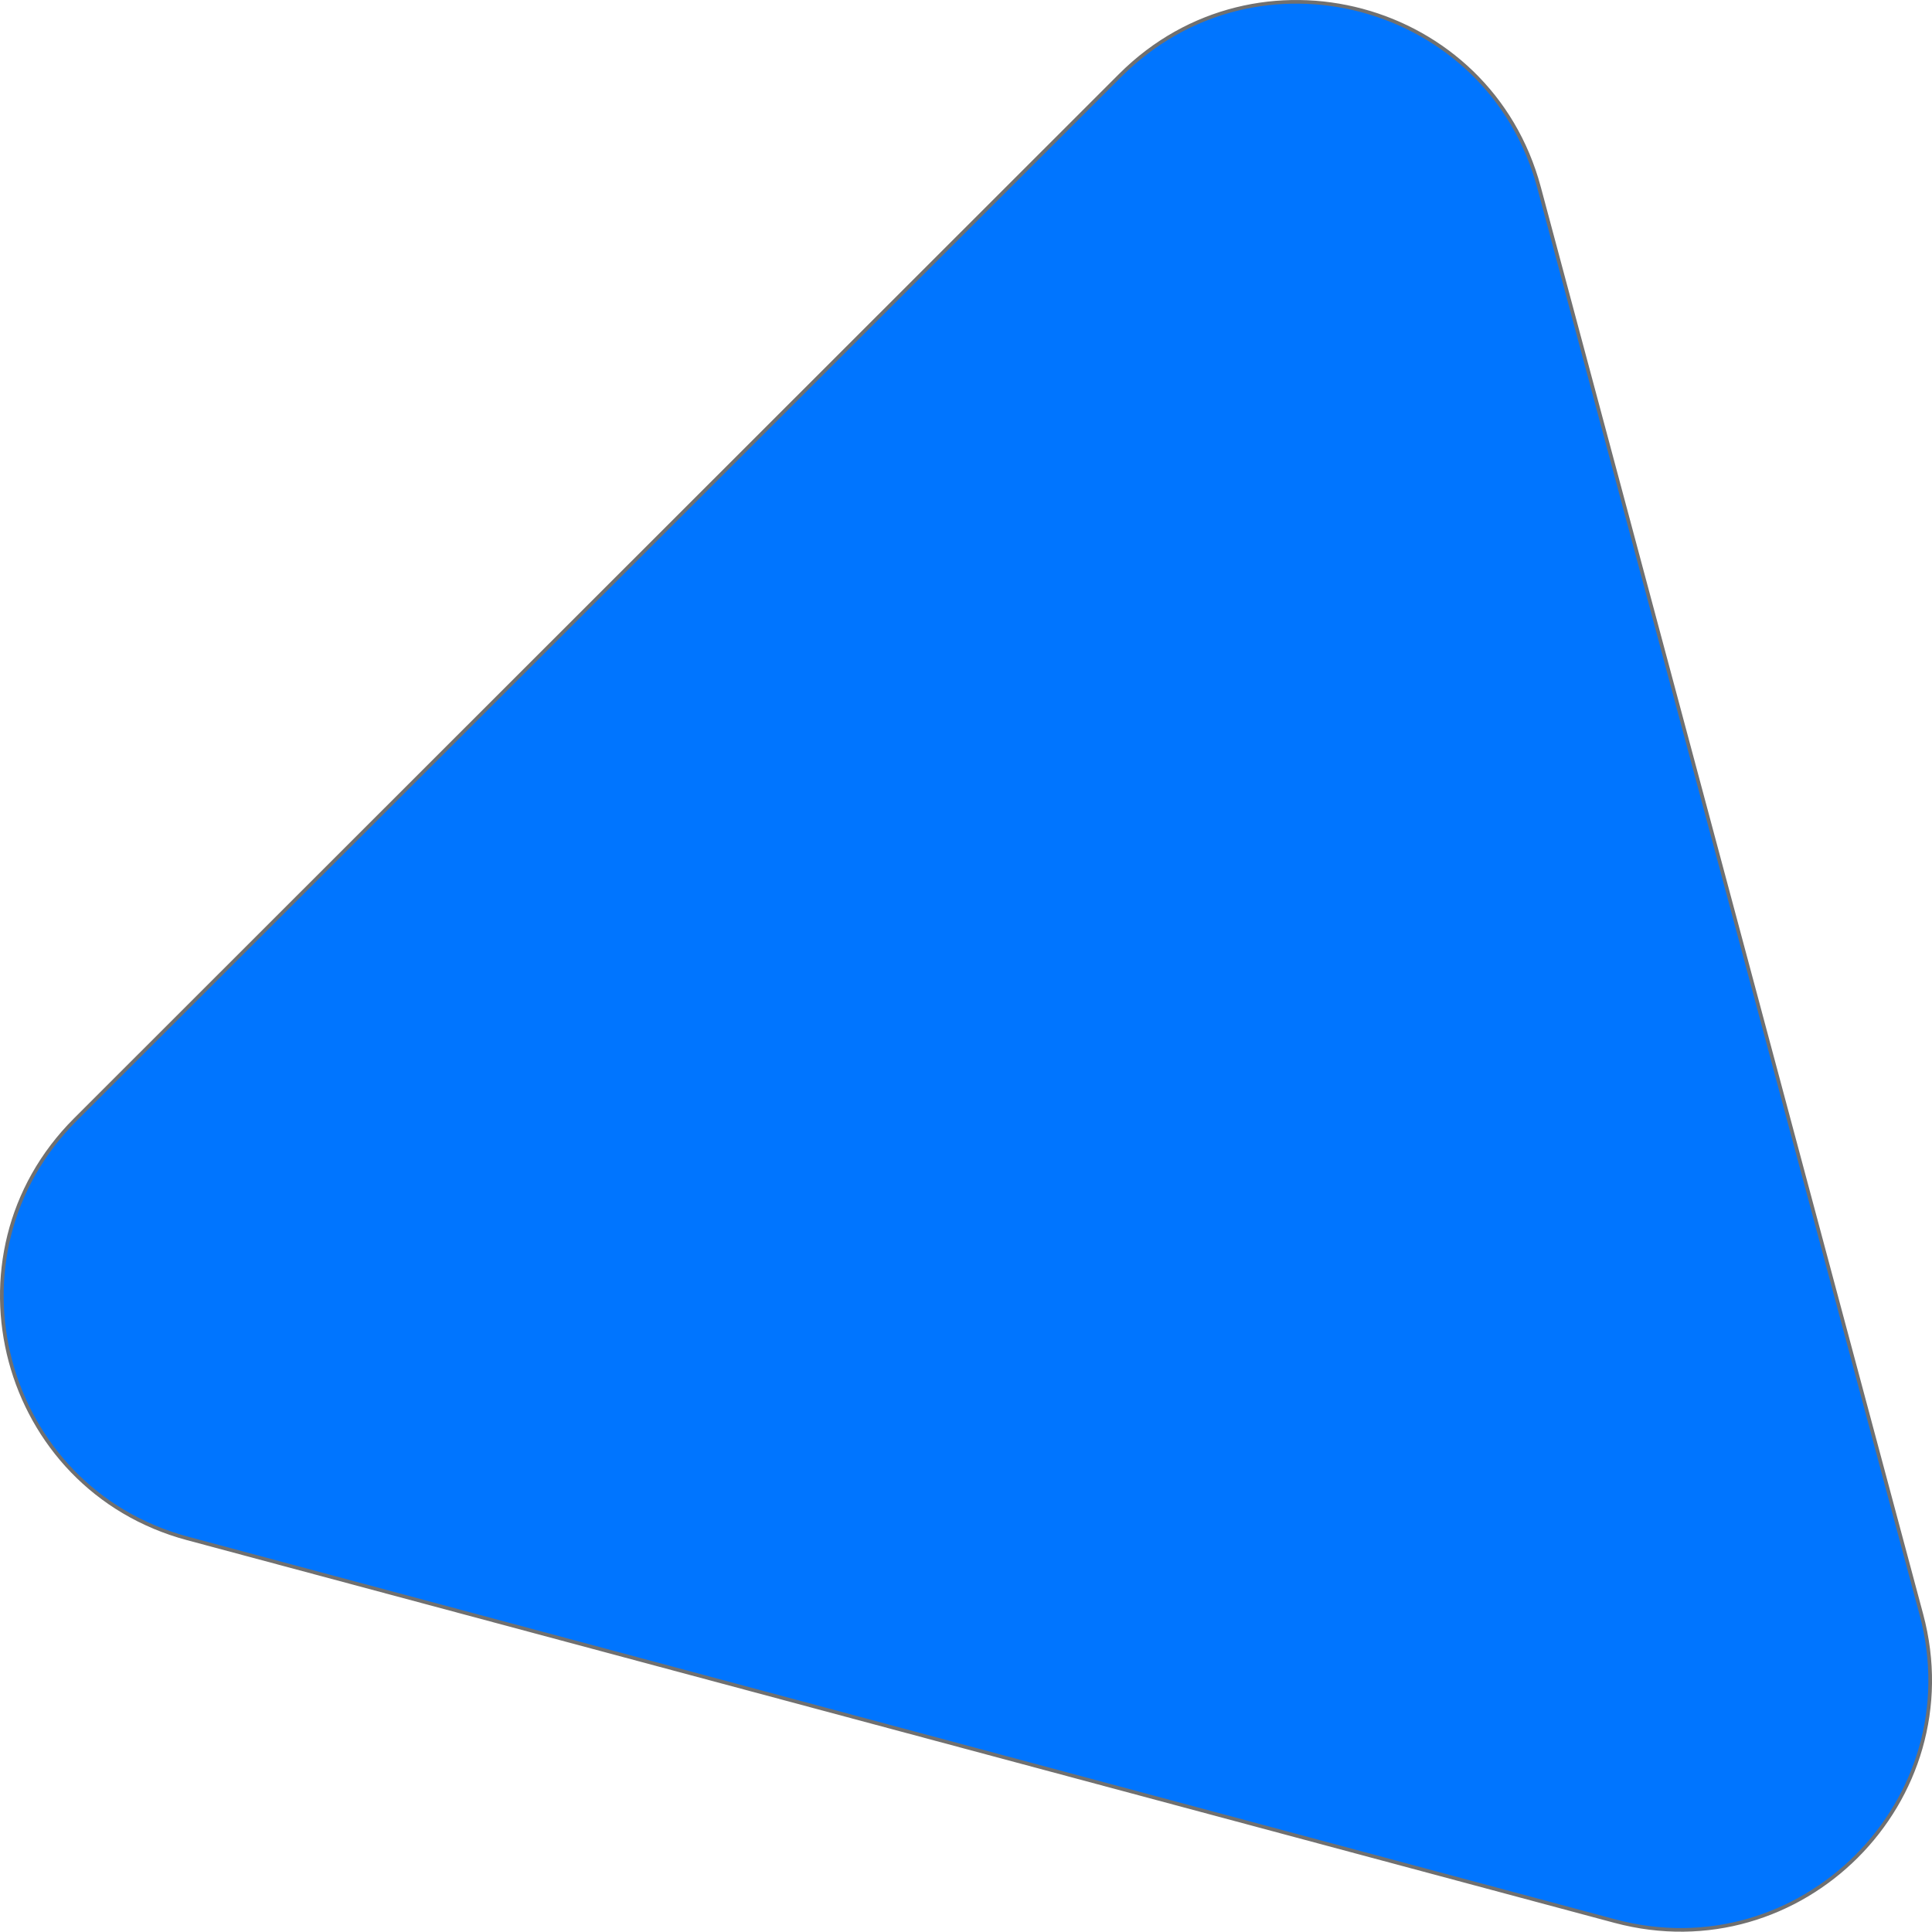
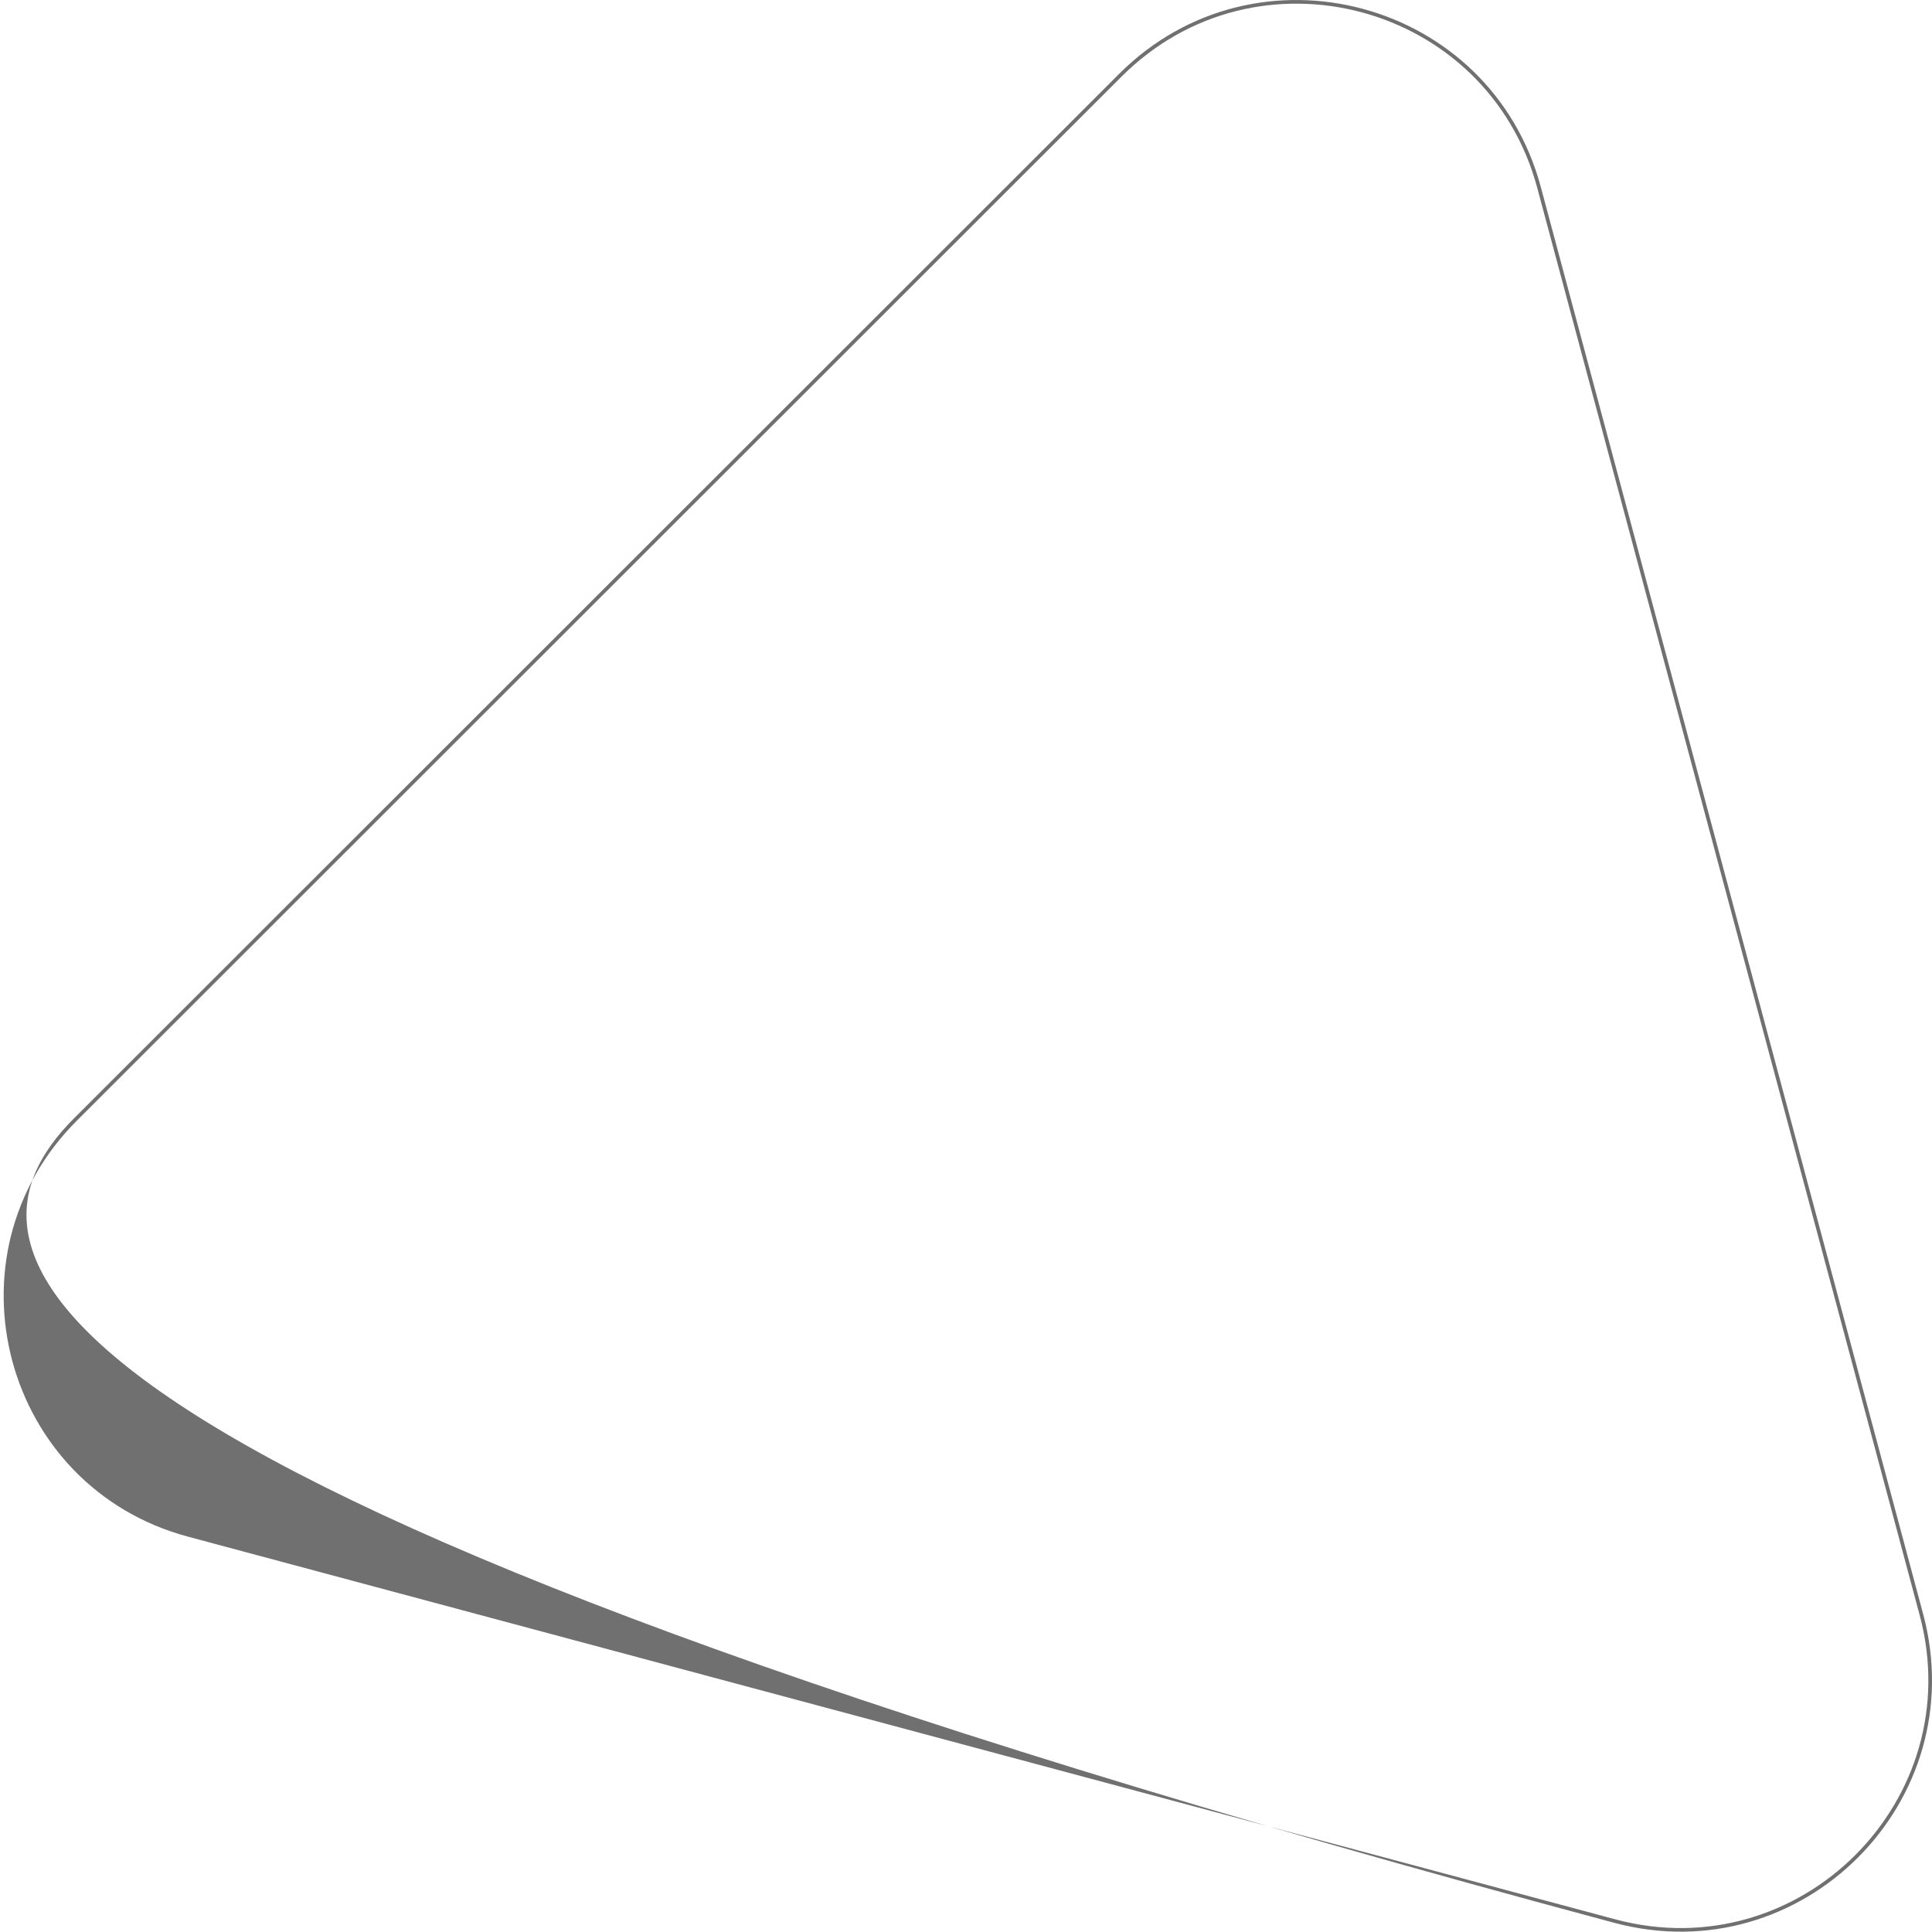
<svg xmlns="http://www.w3.org/2000/svg" viewBox="0 0 528.8 528.72">
  <g style="isolation: isolate;">
    <g id="a" data-name="Layer_1">
      <g id="b" data-name="Polygon_4" style="isolation: isolate; mix-blend-mode: color-dodge;">
-         <path d="M441.98,525.81L51.31,421.07c-6.21-1.67-12.09-4.13-17.48-7.32-5.16-3.06-9.89-6.8-14.06-11.11-8.03-8.32-13.87-18.7-16.9-30.03-3.03-11.33-3.16-23.24-.36-34.46,1.45-5.82,3.68-11.42,6.62-16.65,3.07-5.45,6.93-10.53,11.48-15.07L306.64,20.59c4.55-4.54,9.62-8.4,15.07-11.47,5.23-2.94,10.83-5.17,16.65-6.61,11.21-2.79,23.12-2.66,34.45.37,11.32,3.04,21.7,8.88,30.01,16.91,4.31,4.16,8.05,8.89,11.1,14.06,3.19,5.39,5.65,11.26,7.31,17.47l104.65,390.59c1.66,6.21,2.47,12.53,2.4,18.79-.07,6-.94,11.96-2.59,17.73-3.19,11.11-9.25,21.36-17.55,29.66-8.29,8.29-18.55,14.36-29.66,17.54-5.76,1.65-11.73,2.52-17.73,2.59-6.26.07-12.58-.74-18.79-2.41Z" style="fill: #0075ff;" />
-         <path d="M372.68,3.36c-11.24-3.01-23.07-3.14-34.2-.37-5.77,1.44-11.33,3.65-16.52,6.57-5.42,3.05-10.45,6.88-14.97,11.39L20.98,306.79c-4.52,4.51-8.35,9.55-11.4,14.96-2.92,5.19-5.13,10.75-6.58,16.52-2.78,11.13-2.65,22.96.36,34.21,3.01,11.25,8.81,21.55,16.78,29.81,4.13,4.28,8.83,7.99,13.95,11.03,5.35,3.17,11.18,5.61,17.35,7.27l390.67,104.74c6.17,1.65,12.44,2.46,18.66,2.39,5.96-.07,11.88-.93,17.6-2.57,11.03-3.16,21.21-9.18,29.44-17.42,8.23-8.23,14.26-18.41,17.42-29.44,1.64-5.72,2.51-11.64,2.57-17.6.07-6.21-.73-12.49-2.39-18.66L420.76,51.45c-1.65-6.17-4.09-12-7.26-17.35-3.03-5.12-6.74-9.82-11.02-13.95-8.25-7.97-18.55-13.77-29.8-16.79M372.94,2.4c22.45,6.02,41.91,23.14,48.79,48.79l104.65,390.59c13.75,51.32-33.21,98.27-84.53,84.51L51.18,421.55C-.13,407.79-17.31,343.64,20.27,306.08L306.29,20.24C325.07,1.47,350.49-3.62,372.94,2.4Z" style="fill: #707070;" />
+         <path d="M372.68,3.36c-11.24-3.01-23.07-3.14-34.2-.37-5.77,1.44-11.33,3.65-16.52,6.57-5.42,3.05-10.45,6.88-14.97,11.39L20.98,306.79c-4.52,4.51-8.35,9.55-11.4,14.96-2.92,5.19-5.13,10.75-6.58,16.52-2.78,11.13-2.65,22.96.36,34.21,3.01,11.25,8.81,21.55,16.78,29.81,4.13,4.28,8.83,7.99,13.95,11.03,5.35,3.17,11.18,5.61,17.35,7.27l390.67,104.74c6.17,1.65,12.44,2.46,18.66,2.39,5.96-.07,11.88-.93,17.6-2.57,11.03-3.16,21.21-9.18,29.44-17.42,8.23-8.23,14.26-18.41,17.42-29.44,1.64-5.72,2.51-11.64,2.57-17.6.07-6.21-.73-12.49-2.39-18.66L420.76,51.45c-1.65-6.17-4.09-12-7.26-17.35-3.03-5.12-6.74-9.82-11.02-13.95-8.25-7.97-18.55-13.77-29.8-16.79M372.94,2.4c22.45,6.02,41.91,23.14,48.79,48.79l104.65,390.59c13.75,51.32-33.21,98.27-84.53,84.51C-.13,407.79-17.31,343.64,20.27,306.08L306.29,20.24C325.07,1.47,350.49-3.62,372.94,2.4Z" style="fill: #707070;" />
      </g>
    </g>
  </g>
</svg>